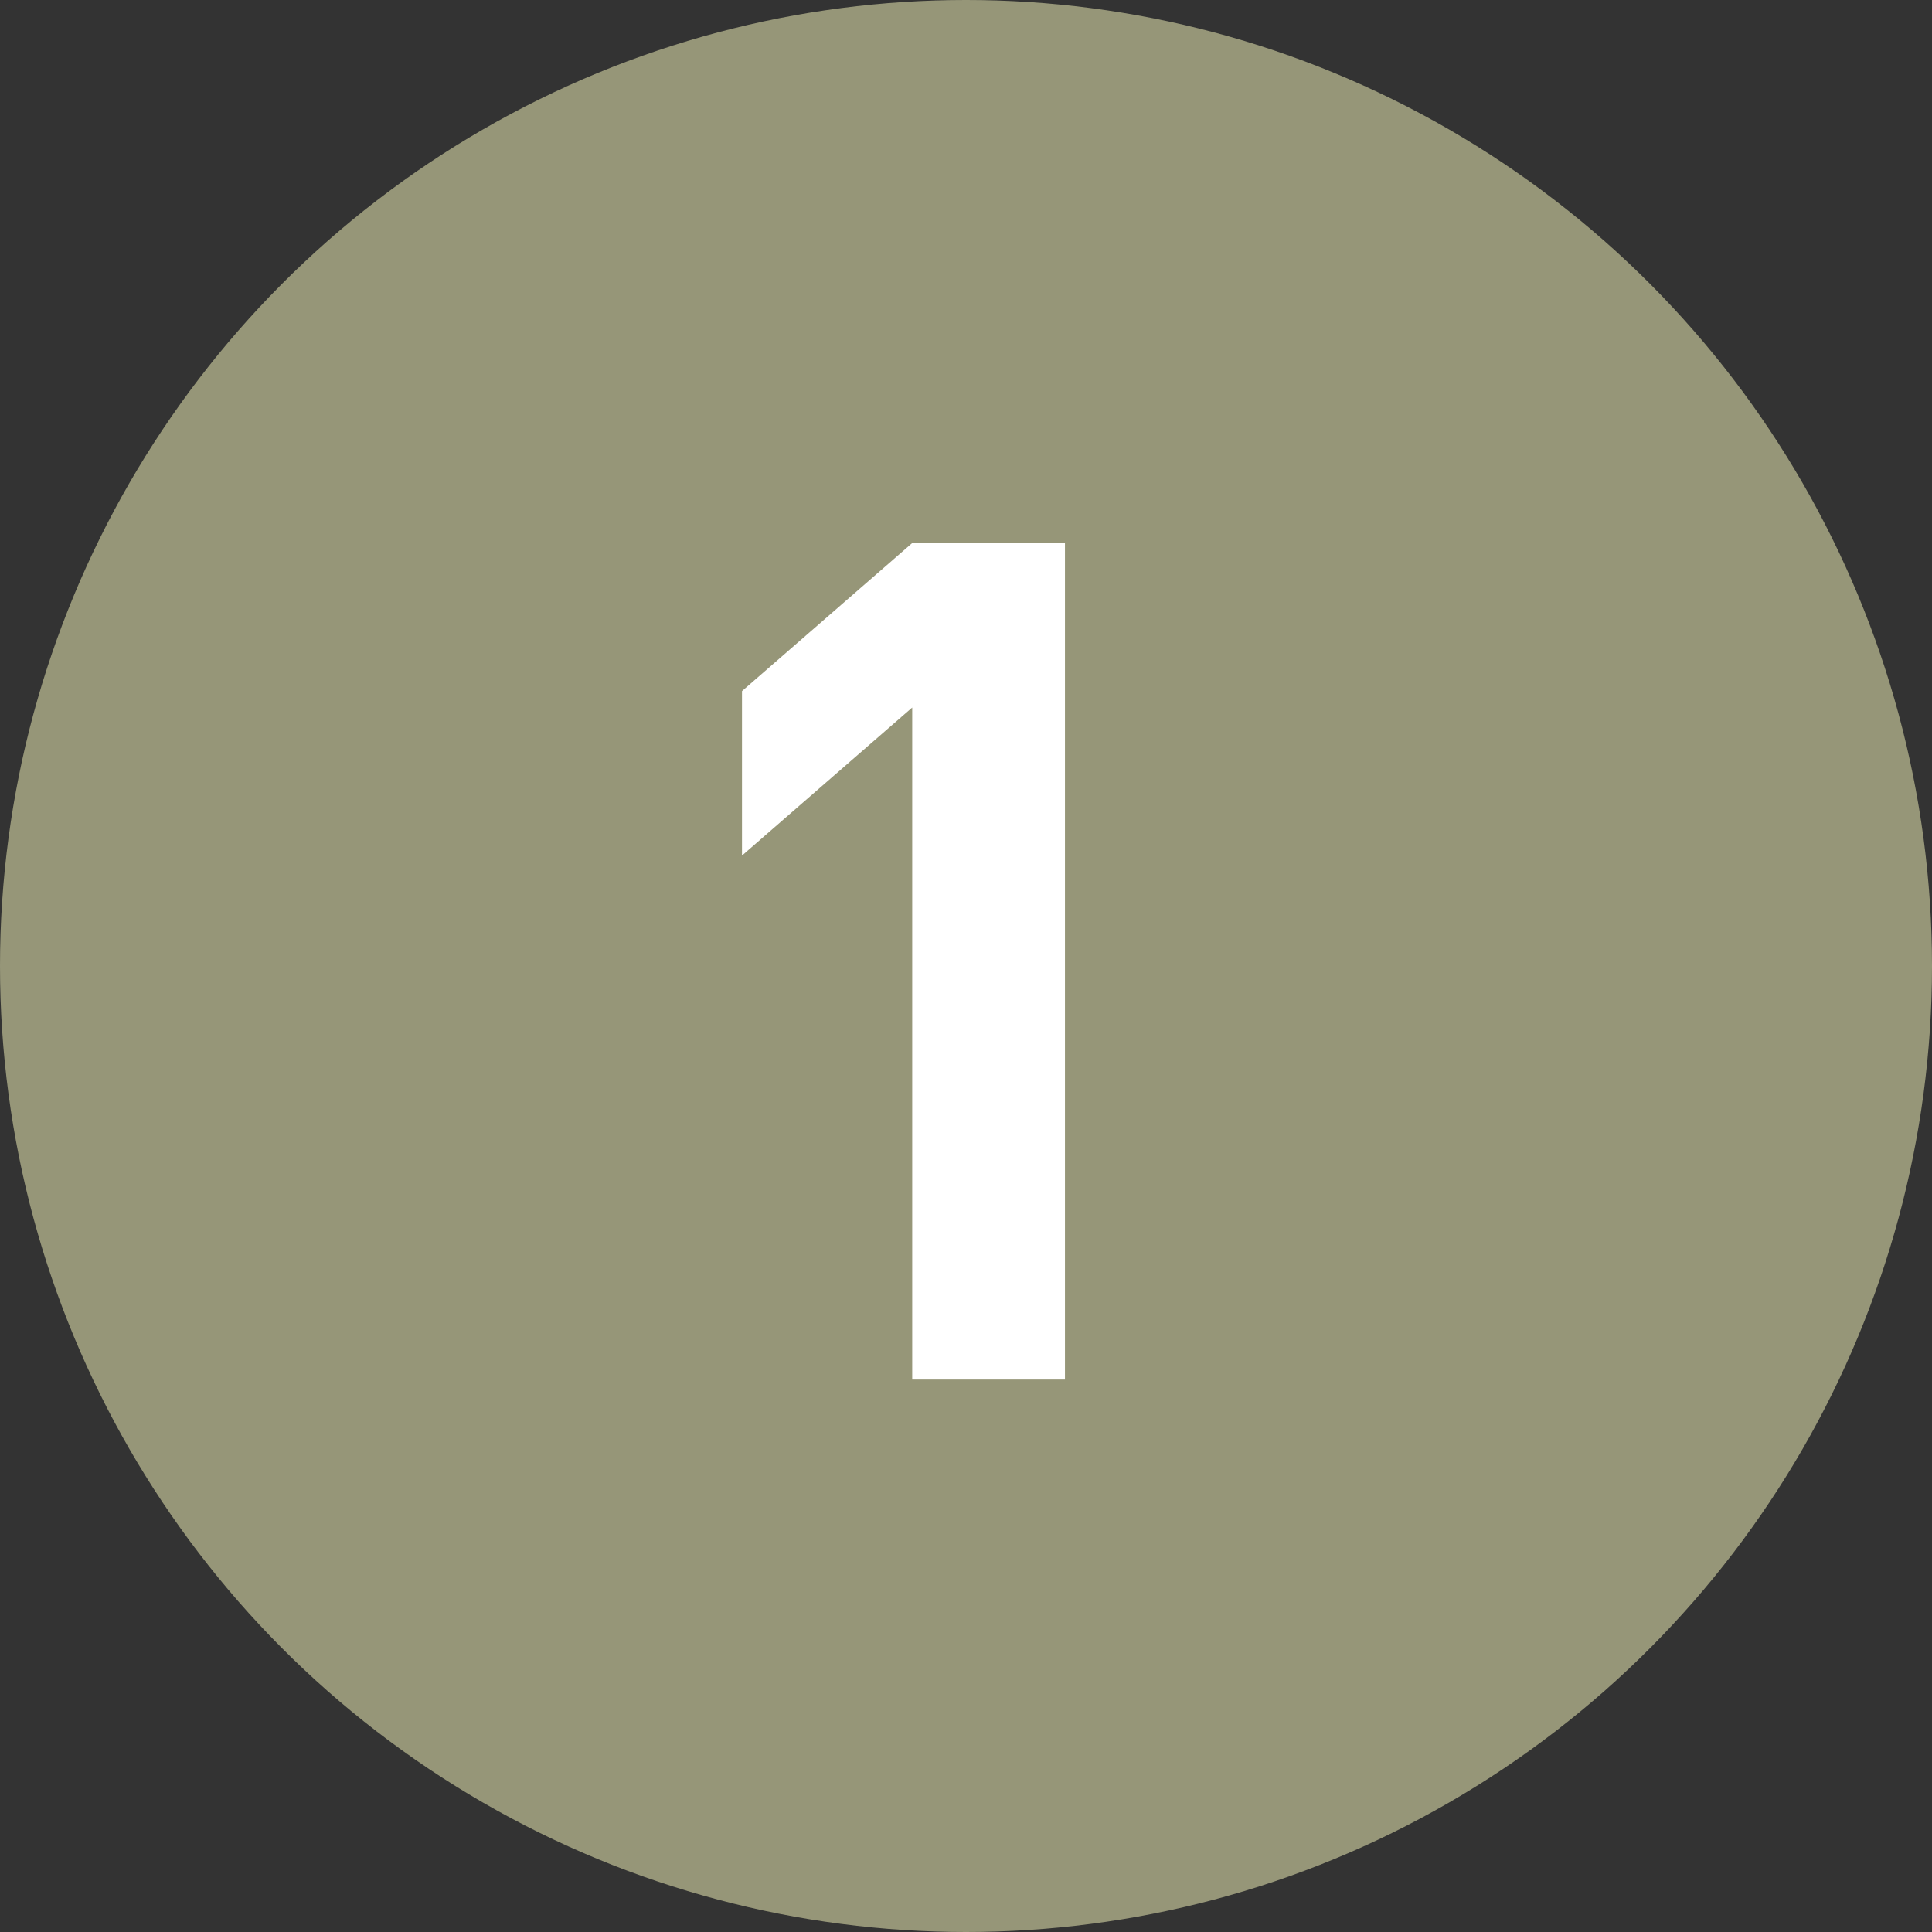
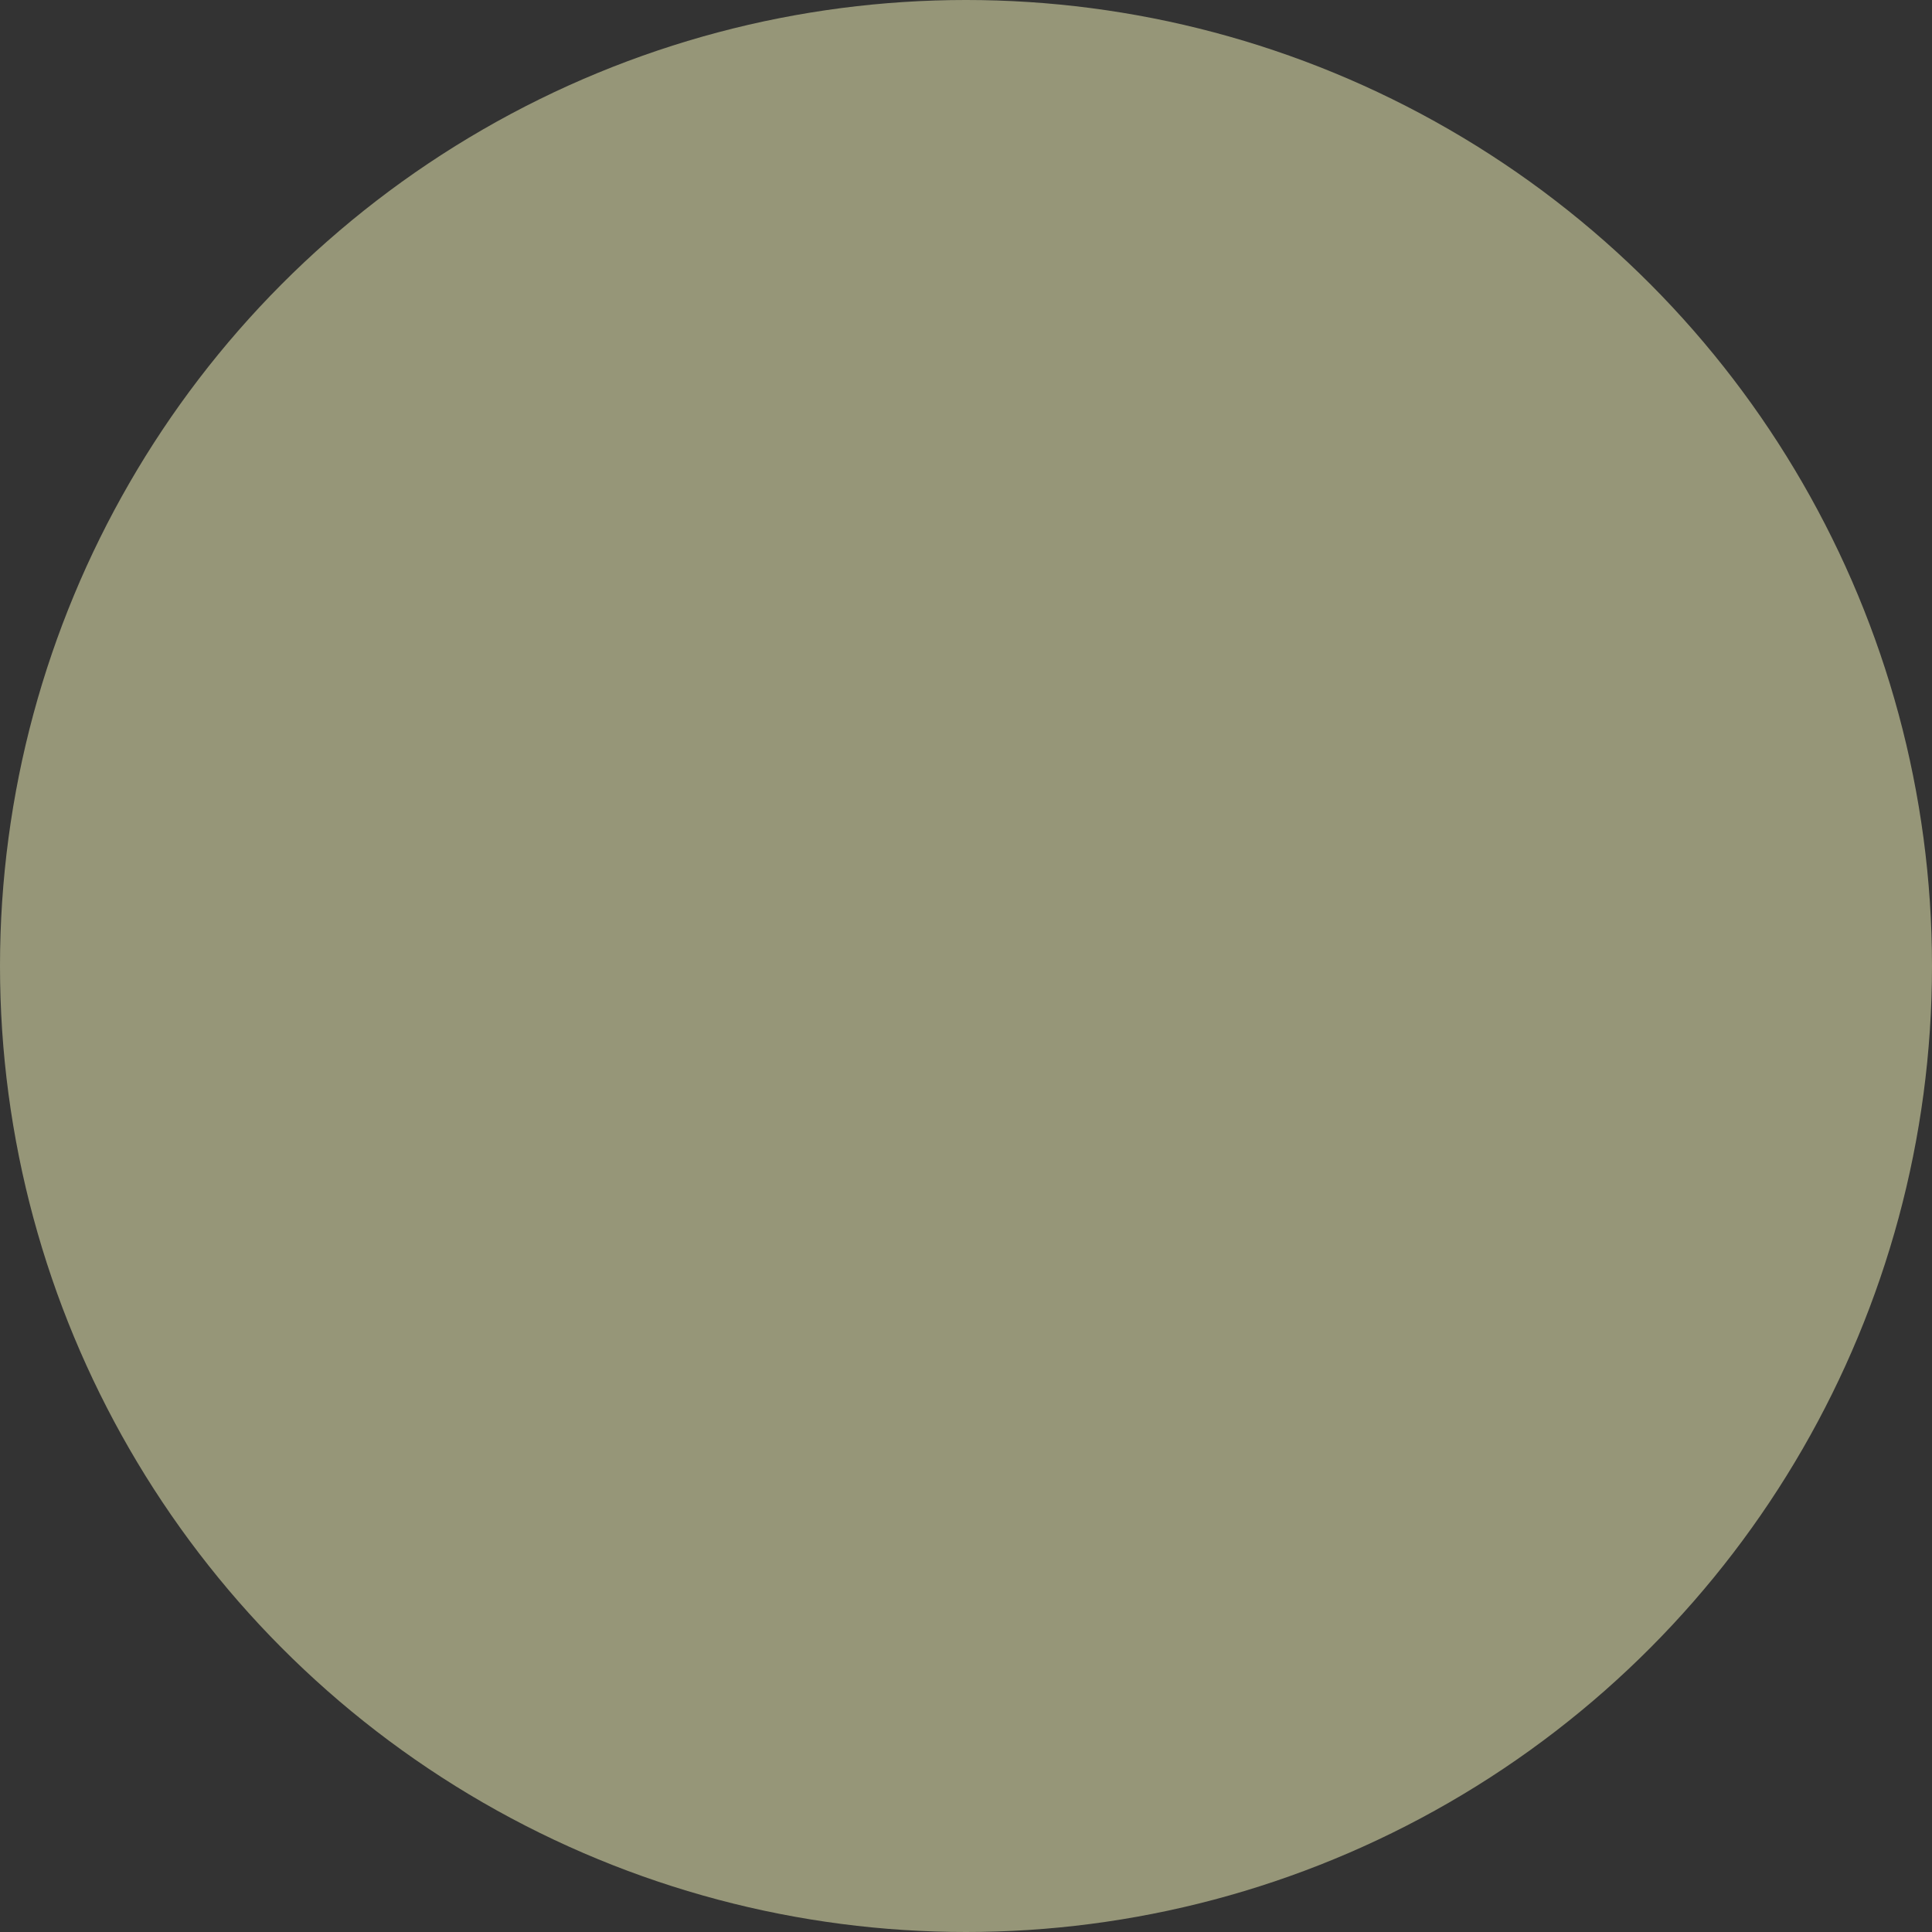
<svg xmlns="http://www.w3.org/2000/svg" id="_レイヤー_2" data-name="レイヤー 2" viewBox="0 0 74 74">
  <rect x="0" y="0" width="74" height="74" fill="#333333" stroke="none" />
  <defs>
    <style>
      .cls-1 {
        fill: #fff;
      }

      .cls-1, .cls-2 {
        stroke-width: 0px;
      }

      .cls-2 {
        fill: #969678;
      }
    </style>
  </defs>
  <g id="_黄色アクセント_文字上" data-name="黄色アクセント 文字上">
    <g>
      <circle class="cls-2" cx="37" cy="37" r="37" />
-       <path class="cls-1" d="m34.94,52.84v-25.74l-6.52,5.67v-6.3l6.52-5.67h5.85v32.04h-5.85Z" />
    </g>
  </g>
</svg>